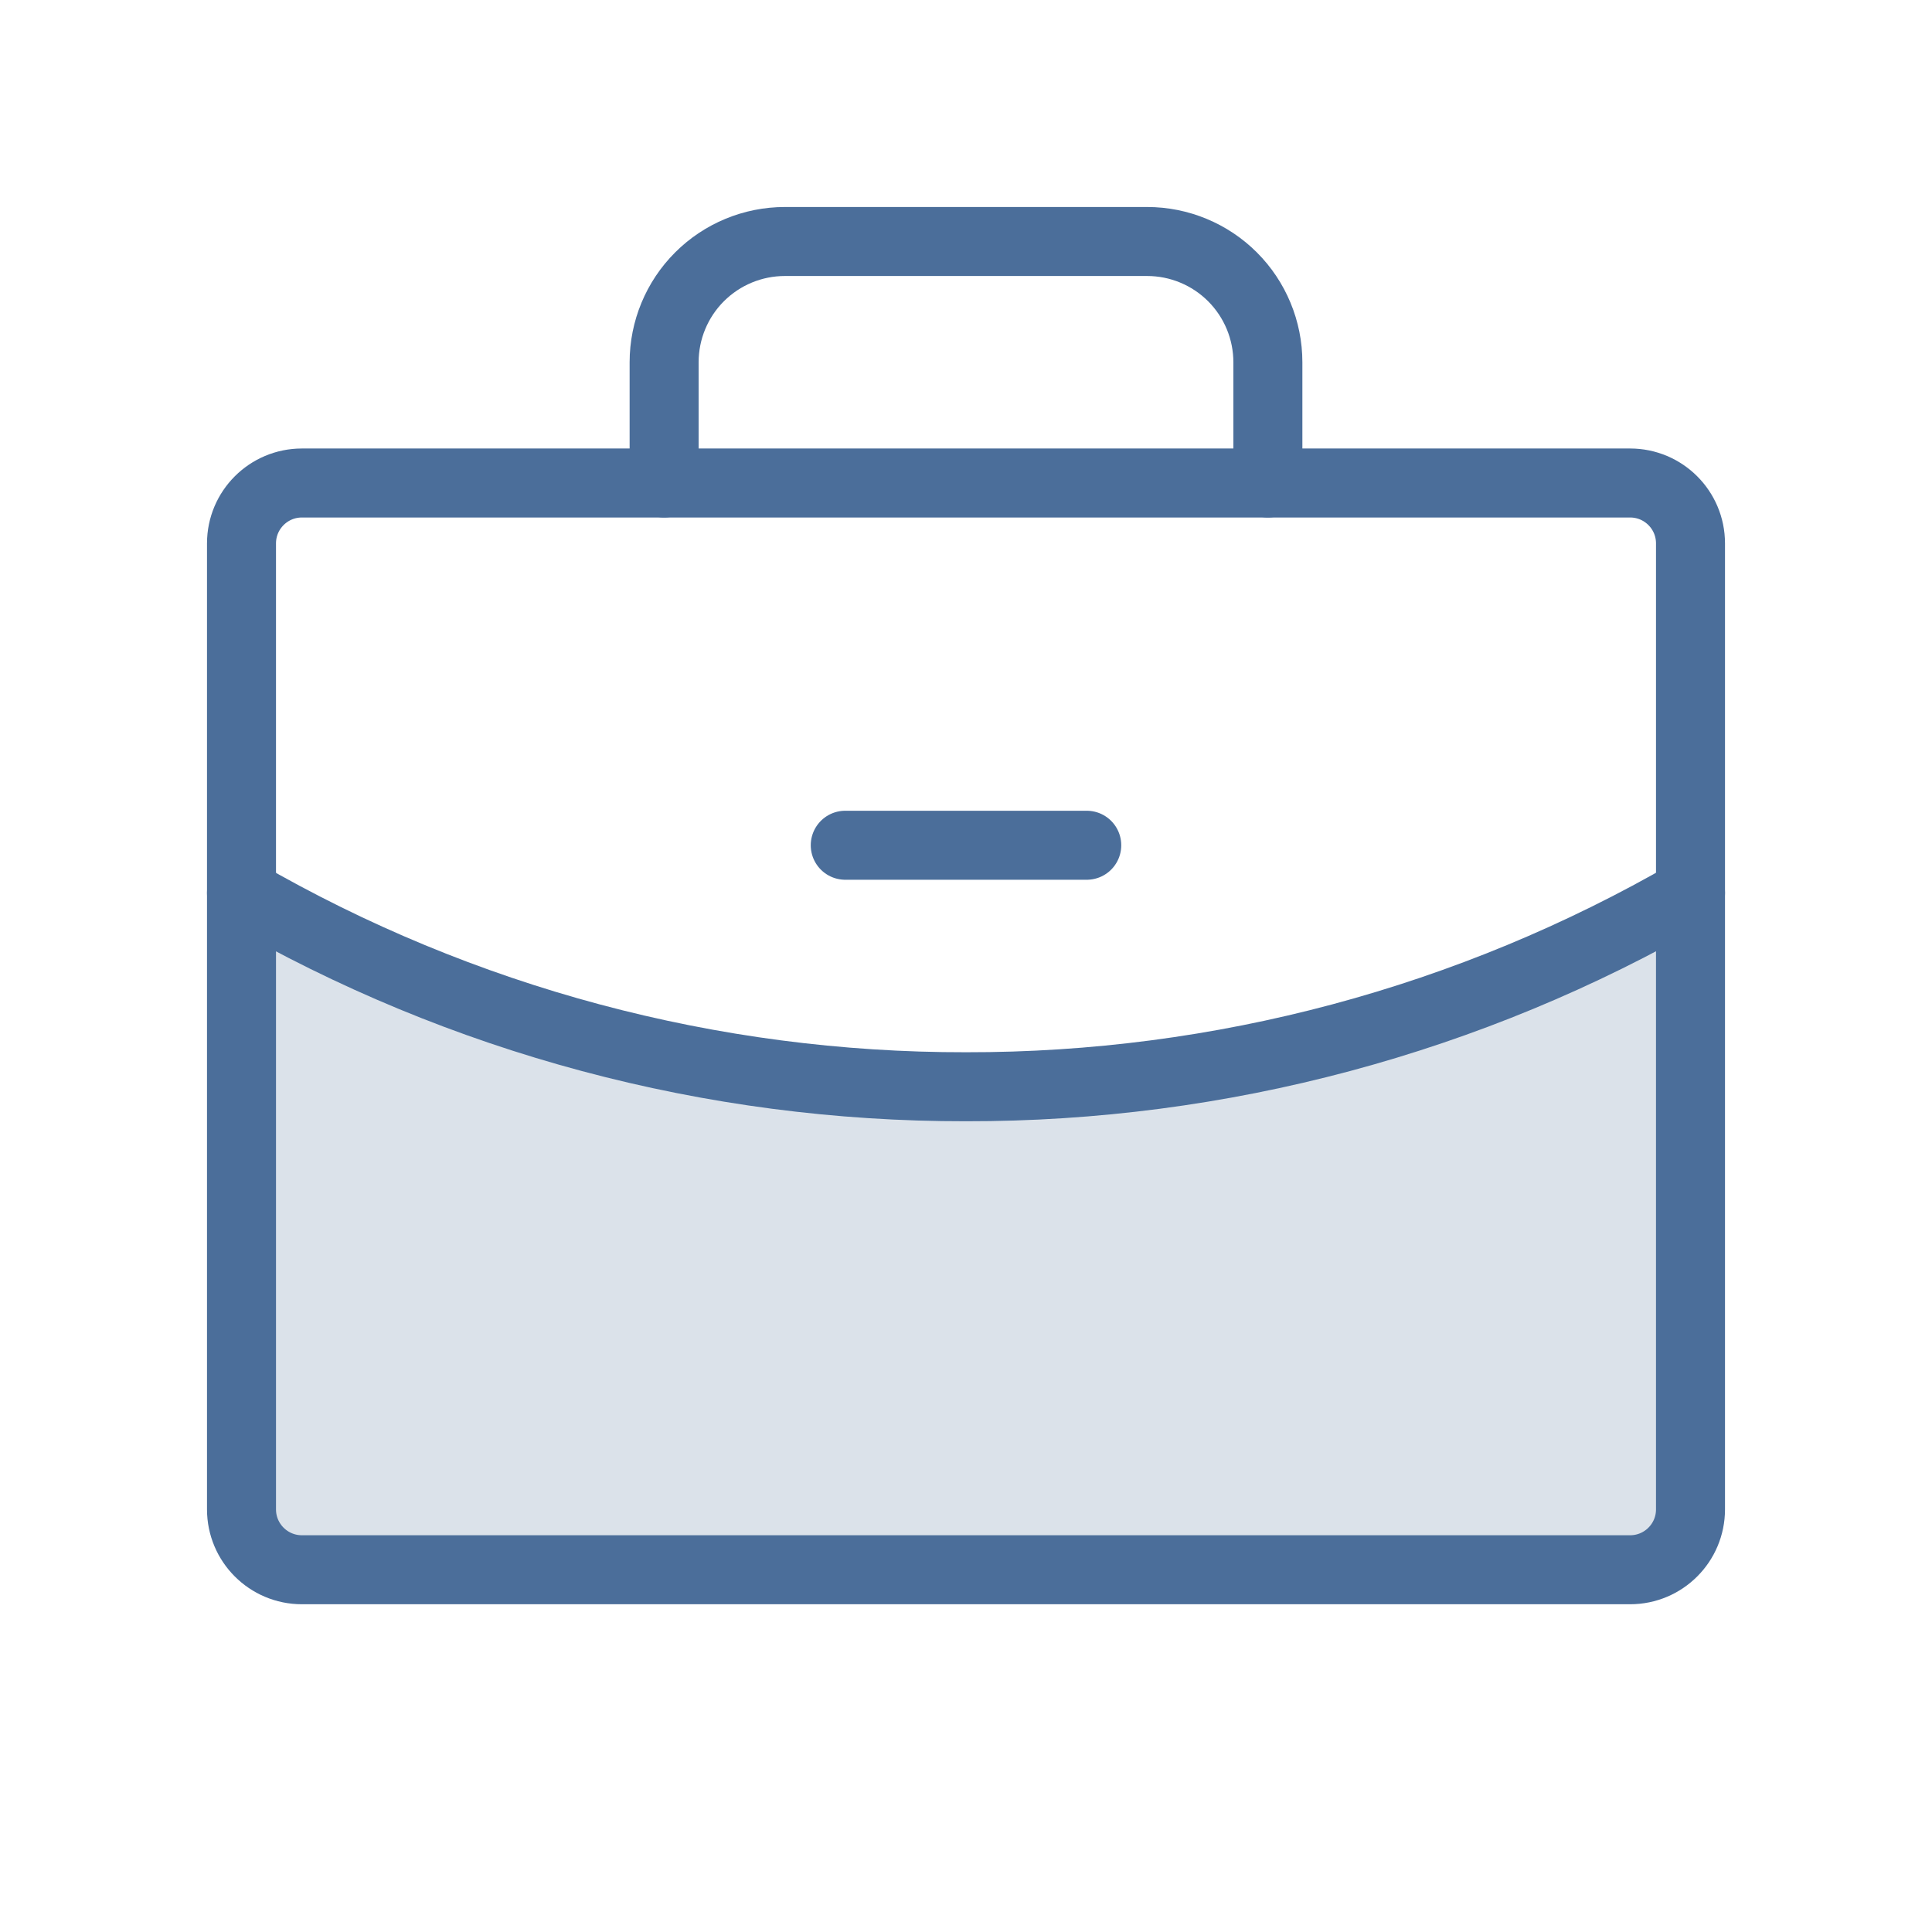
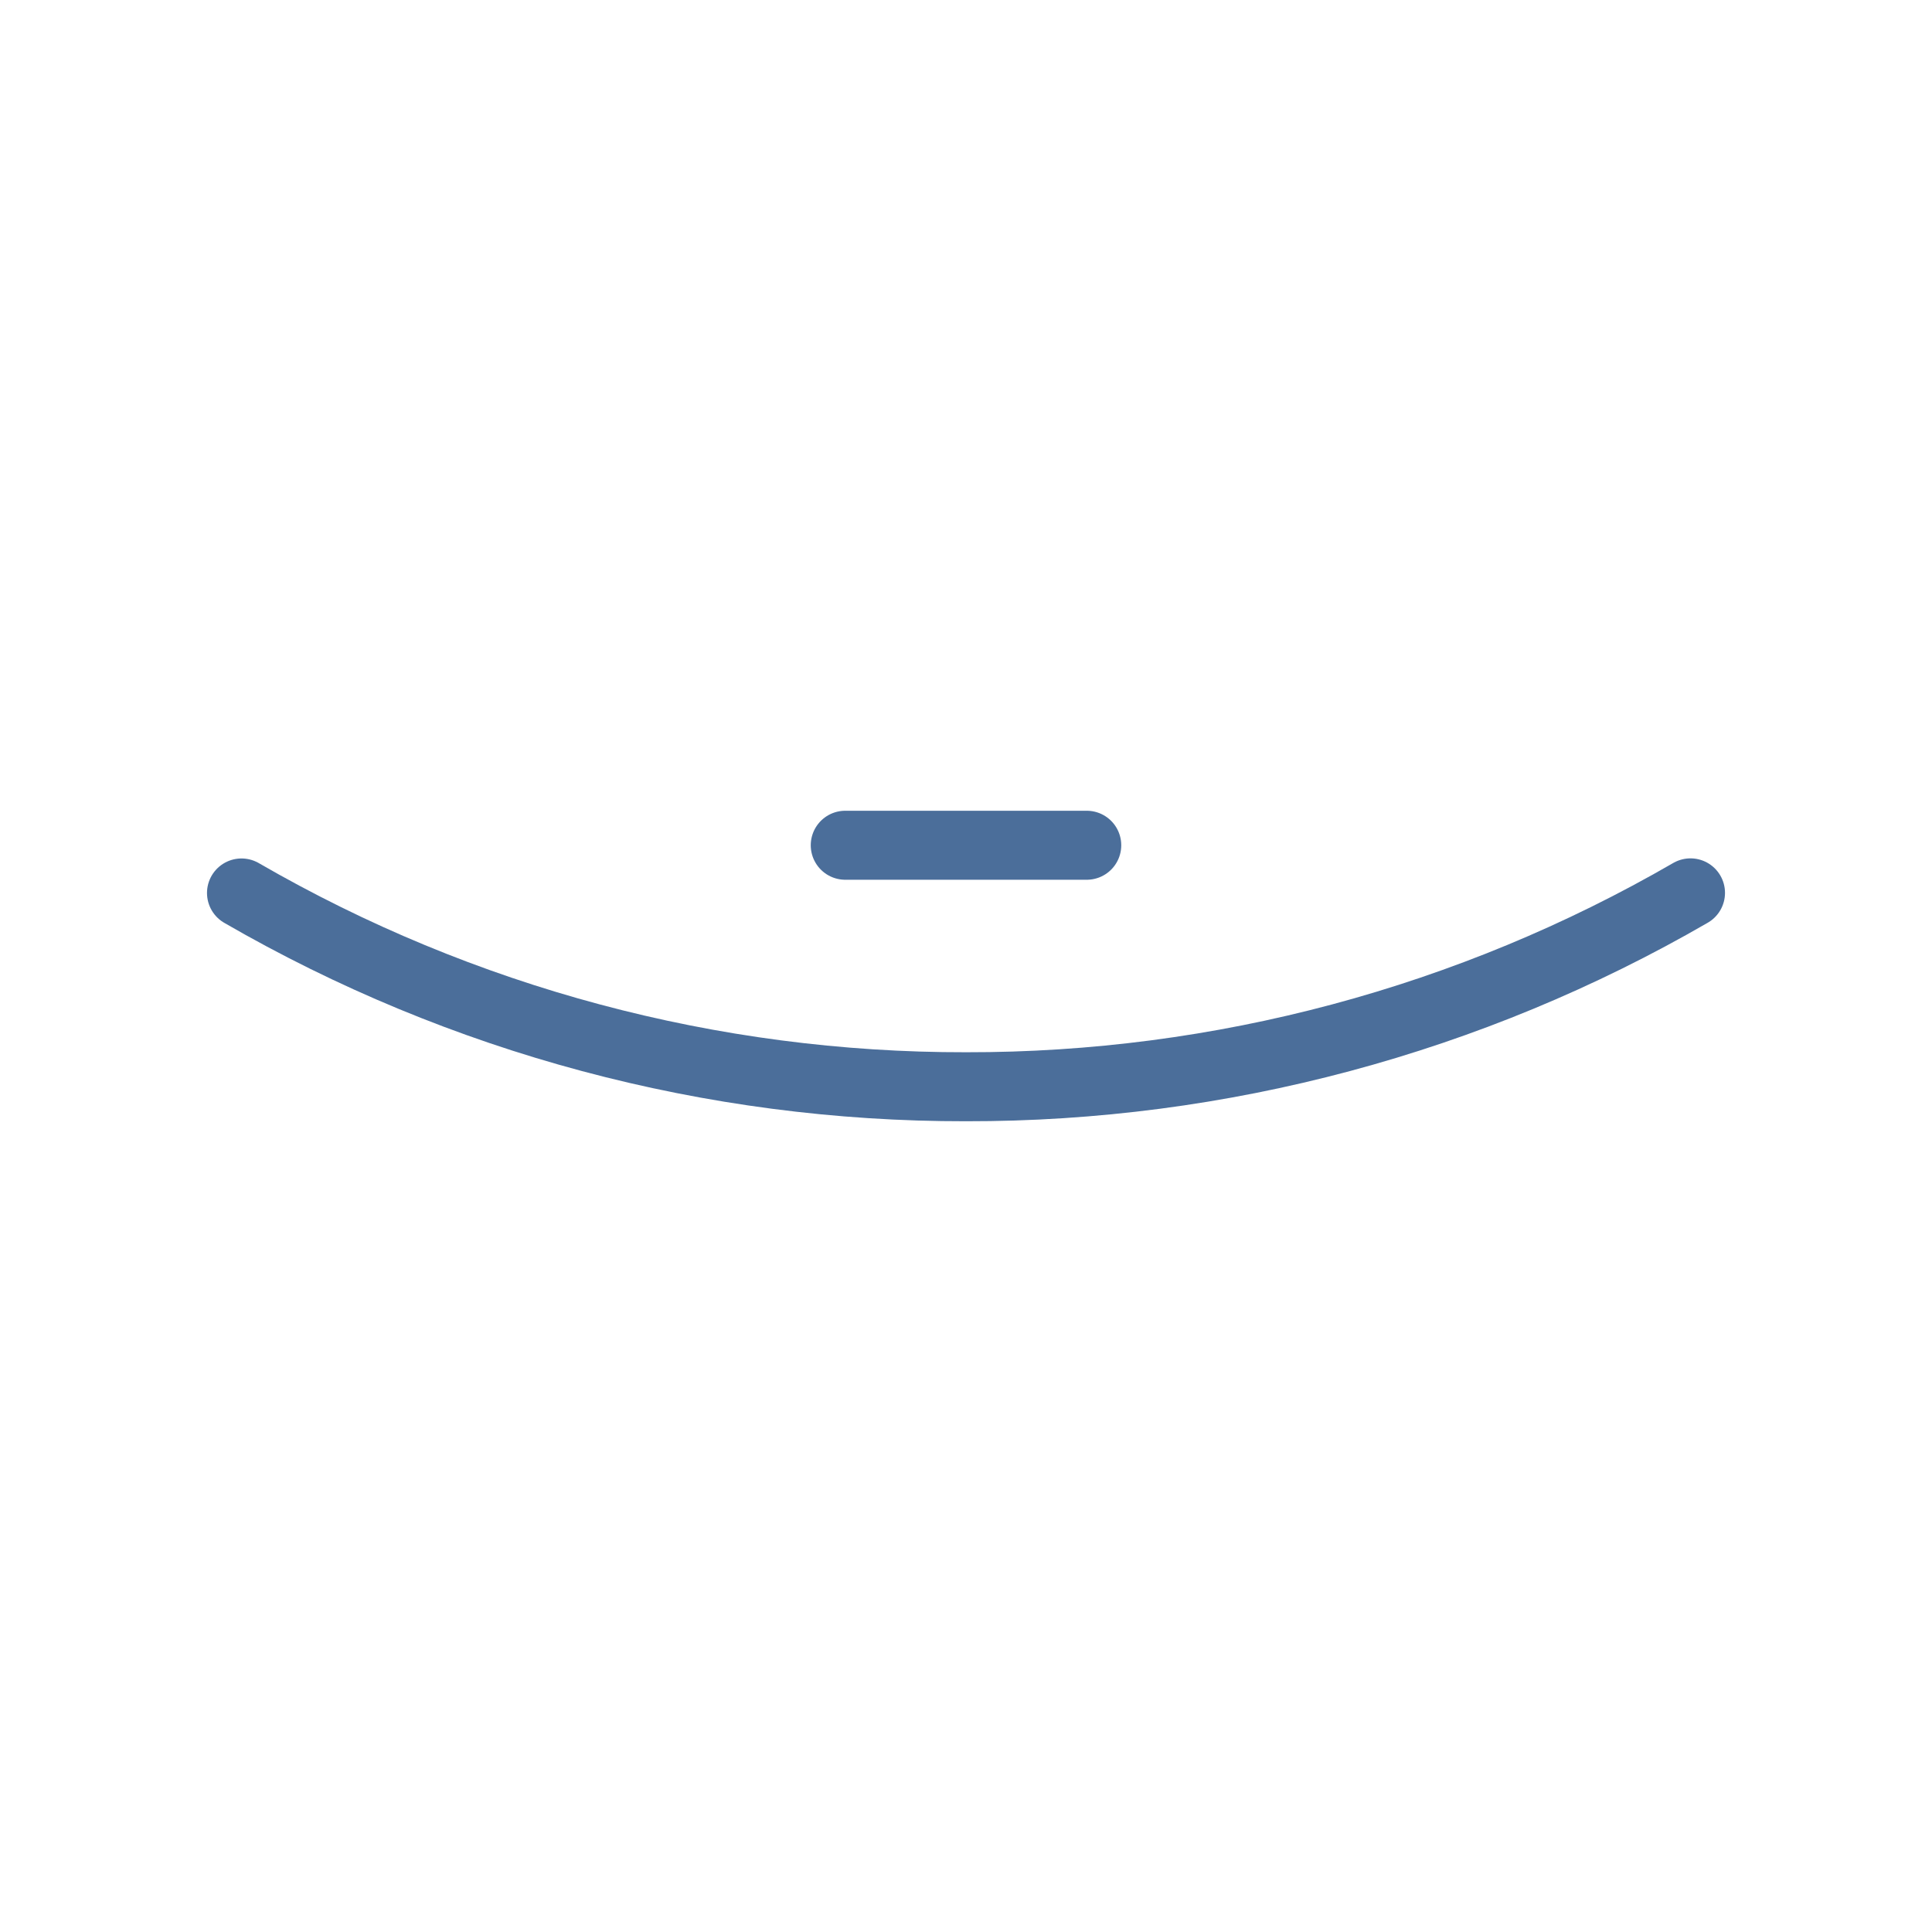
<svg xmlns="http://www.w3.org/2000/svg" width="56" height="56" viewBox="0 0 56 56" fill="none">
  <g id="Briefcase" clip-path="url(#clip0_2616_282)">
-     <path id="Vector" opacity="0.2" d="M28 31.5C20.627 31.512 13.382 29.574 7 25.883V43.75C7 44.214 7.184 44.659 7.513 44.987C7.841 45.316 8.286 45.5 8.75 45.5H47.25C47.714 45.5 48.159 45.316 48.487 44.987C48.816 44.659 49 44.214 49 43.75V25.88C42.618 29.573 35.373 31.512 28 31.5Z" fill="#4B6E9A" />
    <path id="Vector_2" d="M24.5 24.5H31.5" stroke="#4B6E9A" stroke-width="2" stroke-linecap="round" stroke-linejoin="round" />
-     <path id="Vector_3" d="M47.25 14H8.75C7.784 14 7 14.784 7 15.75V43.75C7 44.717 7.784 45.5 8.75 45.5H47.25C48.217 45.5 49 44.717 49 43.75V15.75C49 14.784 48.217 14 47.25 14Z" stroke="#4B6E9A" stroke-width="2" stroke-linecap="round" stroke-linejoin="round" />
-     <path id="Vector_4" d="M36.75 14V10.5C36.75 9.572 36.381 8.681 35.725 8.025C35.069 7.369 34.178 7 33.25 7H22.75C21.822 7 20.931 7.369 20.275 8.025C19.619 8.681 19.25 9.572 19.25 10.5V14" stroke="#4B6E9A" stroke-width="2" stroke-linecap="round" stroke-linejoin="round" />
    <path id="Vector_5" d="M49 25.88C42.618 29.573 35.373 31.512 28 31.5C20.627 31.512 13.382 29.574 7 25.883" stroke="#4B6E9A" stroke-width="2" stroke-linecap="round" stroke-linejoin="round" />
  </g>
  <defs>
    <clipPath id="clip0_2616_282">
      <rect width="56" height="56" fill="white" />
    </clipPath>
  </defs>
</svg>